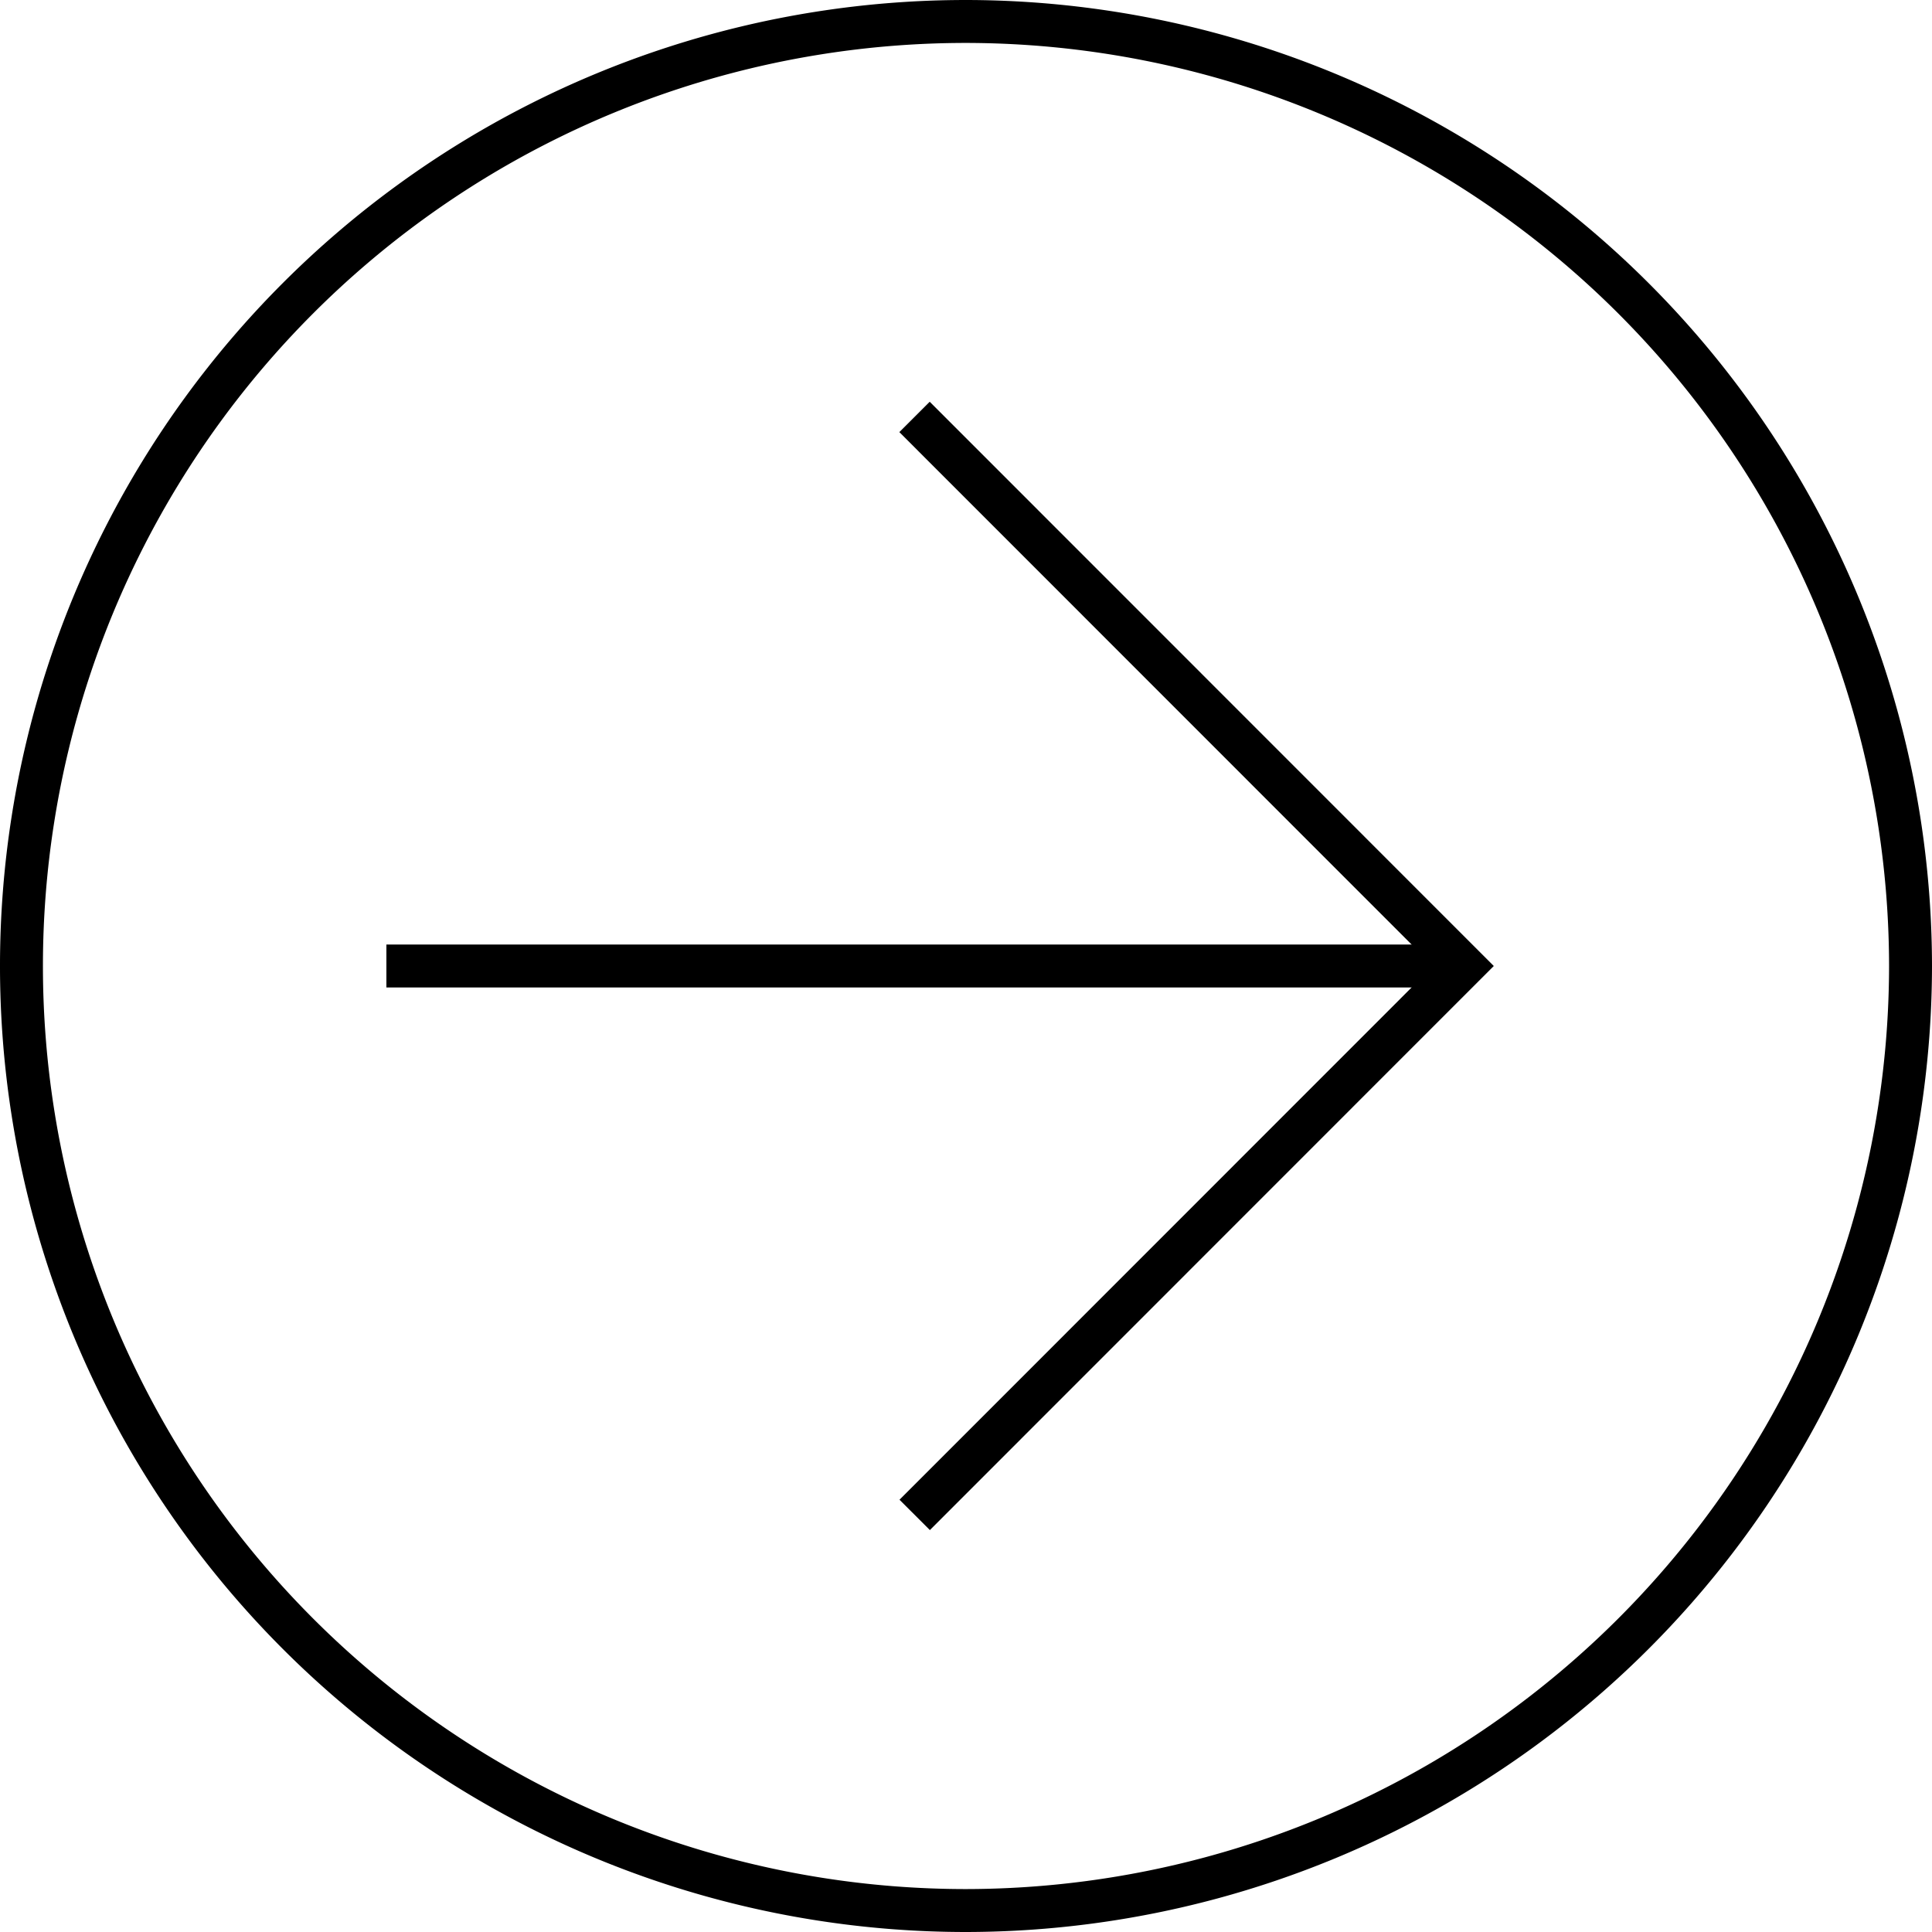
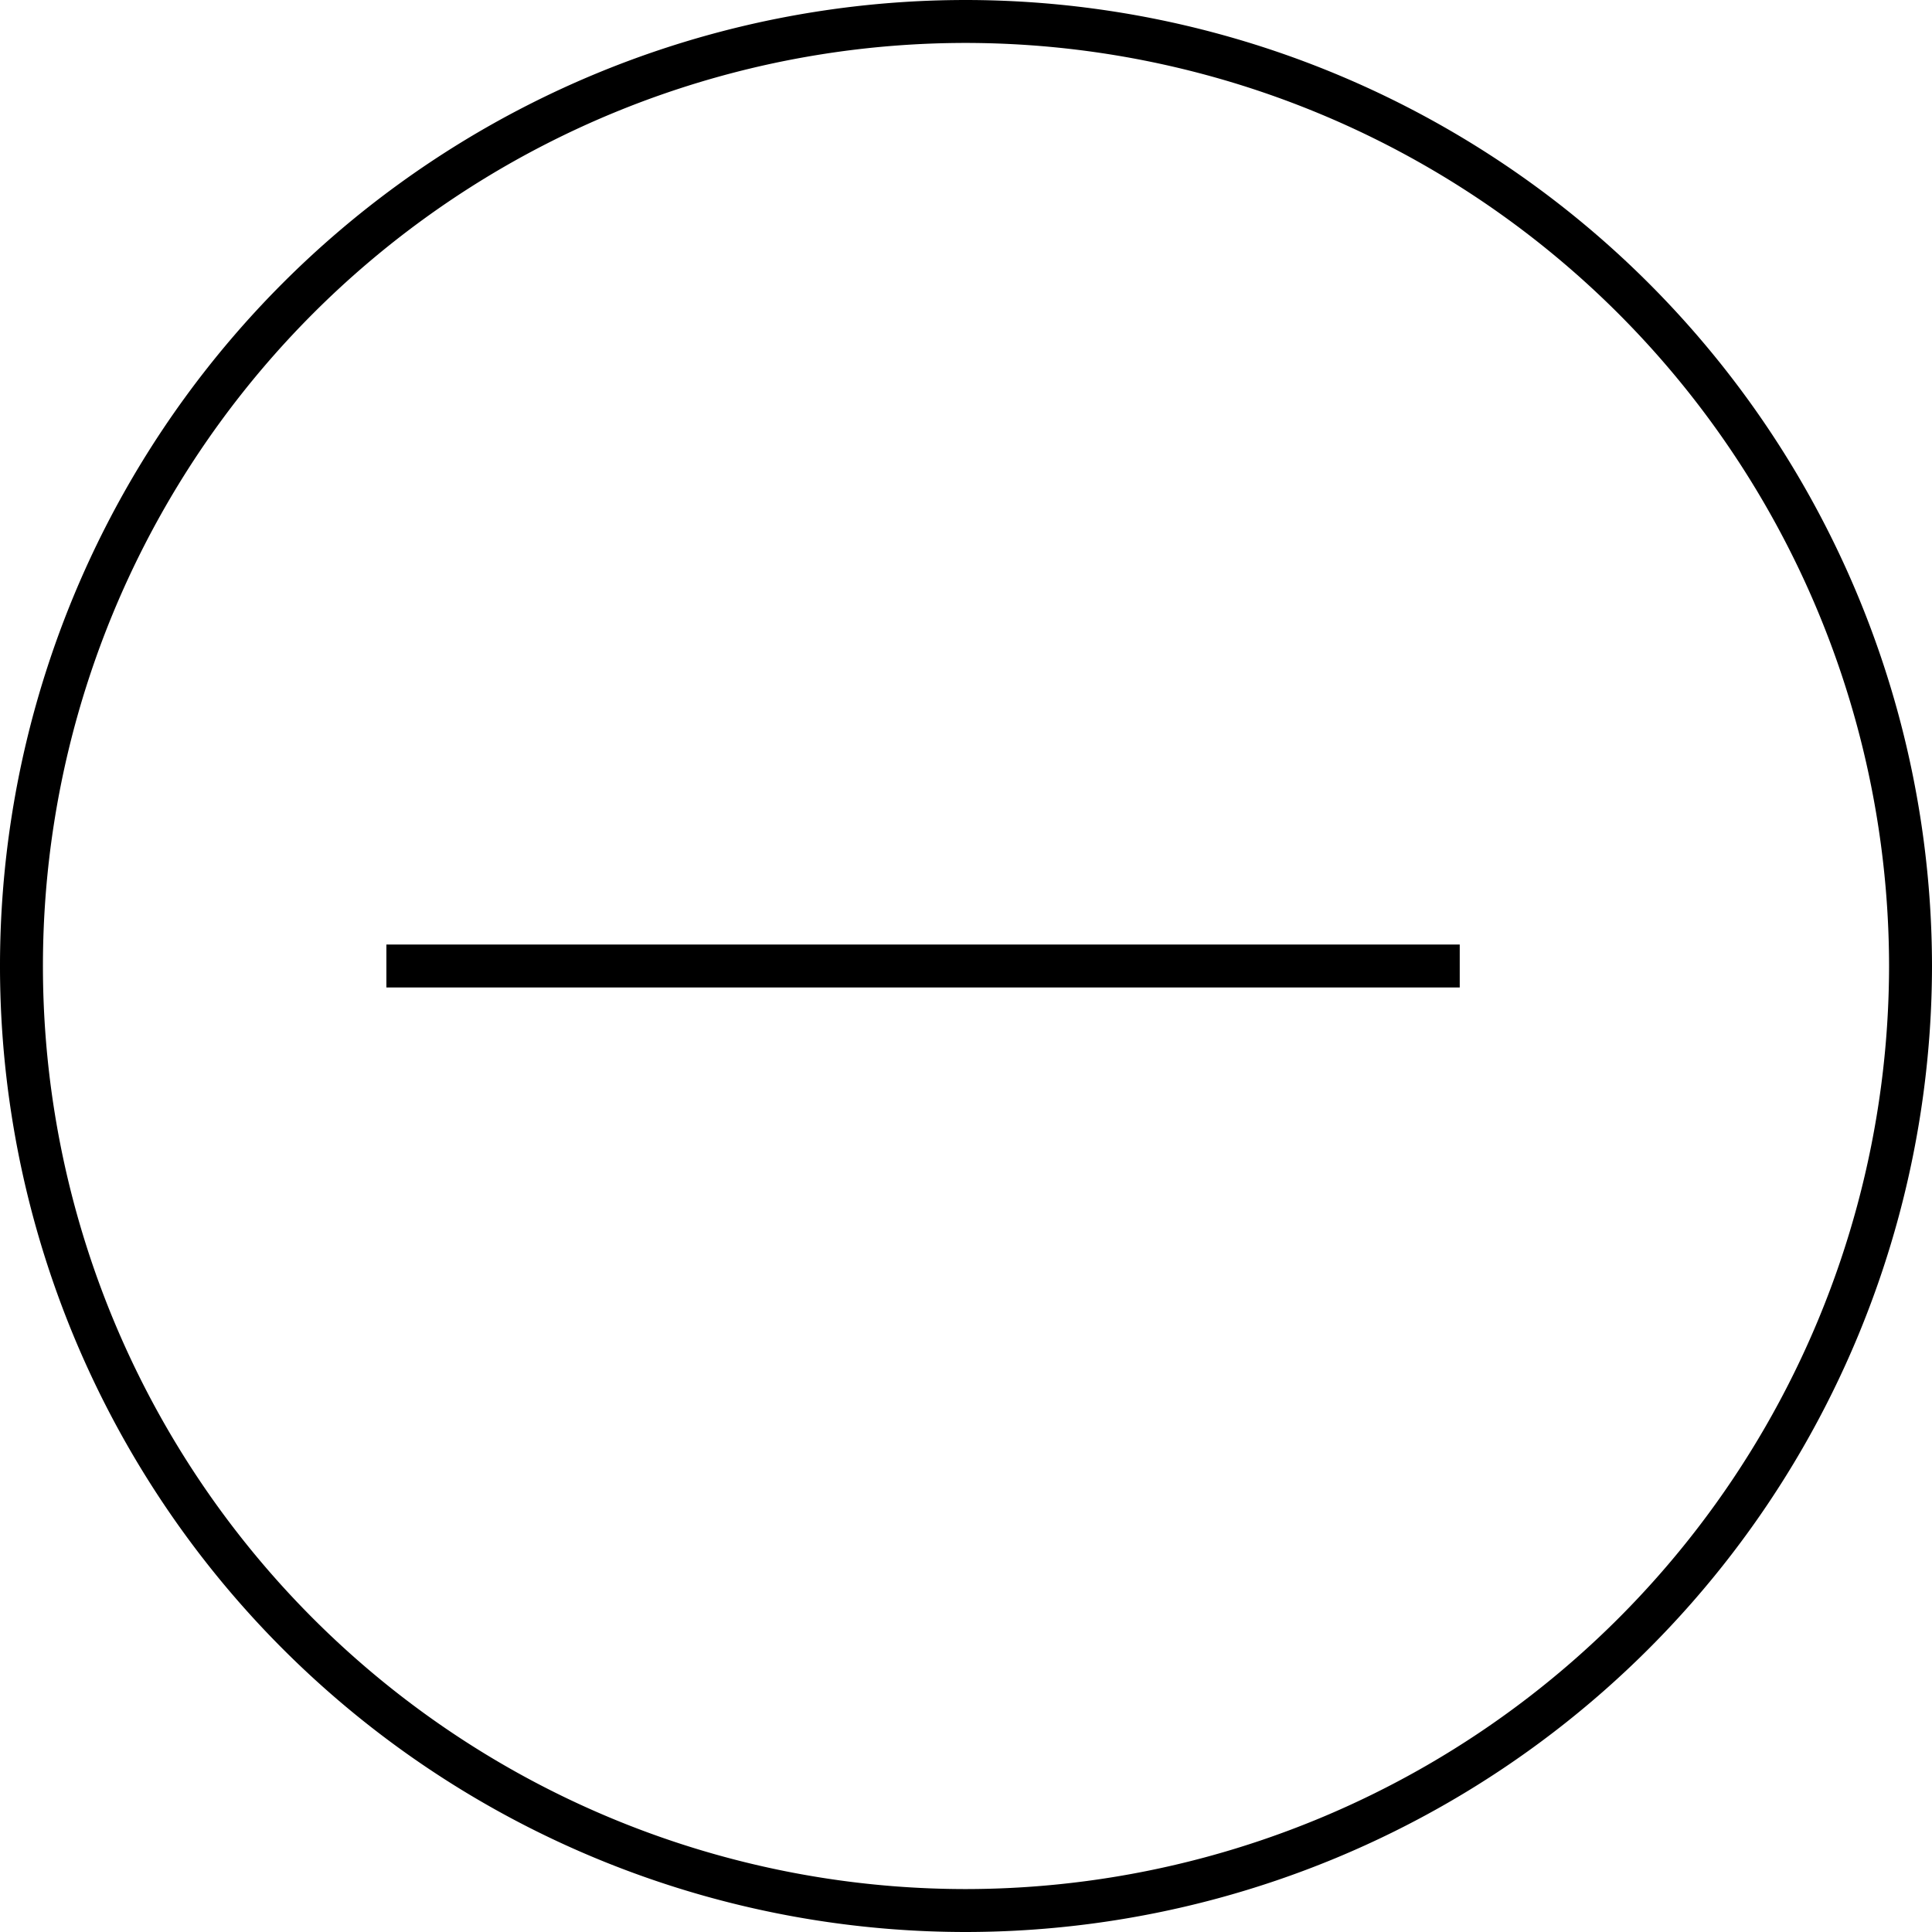
<svg xmlns="http://www.w3.org/2000/svg" id="ico-arrow-right" width="45" height="45" viewBox="0 0 45 45">
  <defs>
    <clipPath id="clip-path">
      <path id="Tracé_98" data-name="Tracé 98" d="M45,0H0V-45H45Z" transform="translate(0 45)" fill="none" />
    </clipPath>
  </defs>
  <g id="Groupe_99" data-name="Groupe 99" clip-path="url(#clip-path)">
    <g id="Groupe_98" data-name="Groupe 98" transform="translate(0.5 0.5)">
      <path id="Tracé_97" data-name="Tracé 97" d="M0,0A22,22,0,0,0,0,44,22.025,22.025,0,0,0,22,22,22.025,22.025,0,0,0,0,0Z" transform="translate(22)" fill="none" stroke="#000" stroke-width="1" />
    </g>
  </g>
  <g id="Groupe_100" data-name="Groupe 100" transform="translate(9 22.5)">
    <path id="Tracé_99" data-name="Tracé 99" d="M-25,0H0" transform="translate(25)" fill="none" stroke="#000" stroke-width="1" />
  </g>
  <g id="Groupe_101" data-name="Groupe 101" transform="translate(21.301 9.711)">
-     <path id="Tracé_100" data-name="Tracé 100" d="M-12.781,0,0-12.785-12.785-25.574" transform="translate(12.785 25.574)" fill="none" stroke="#000" stroke-width="1" />
-   </g>
+     </g>
</svg>